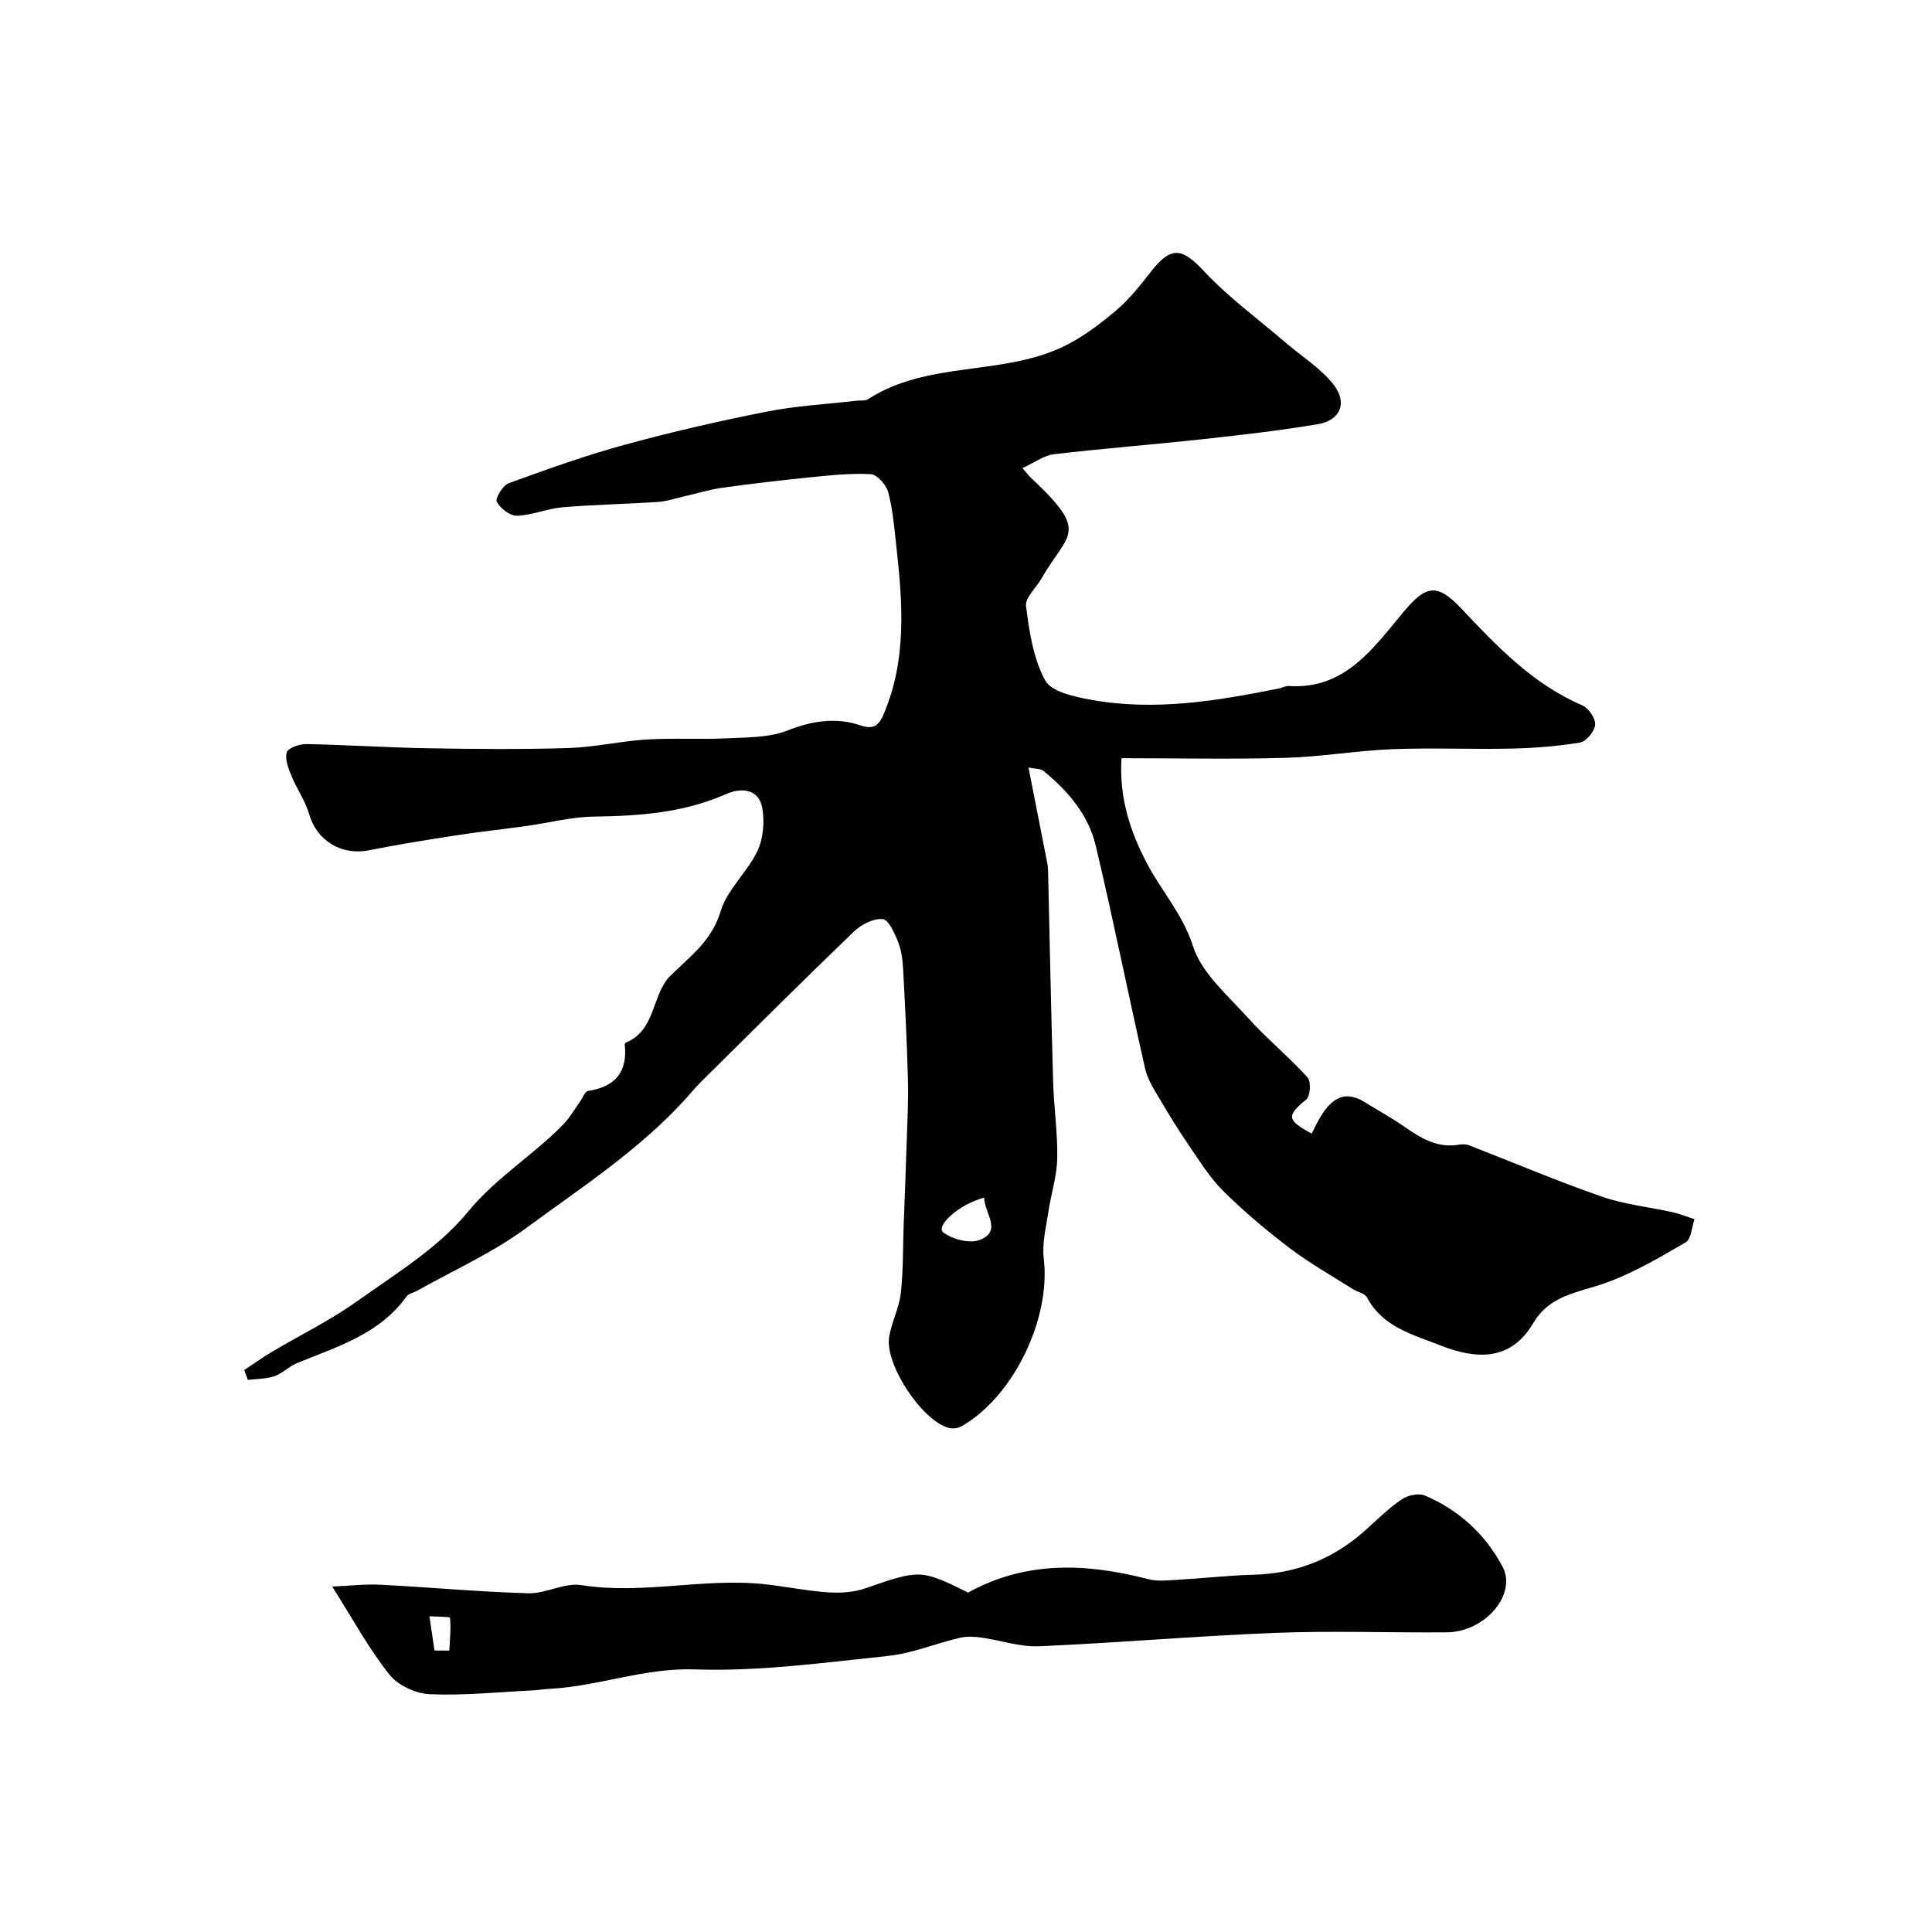
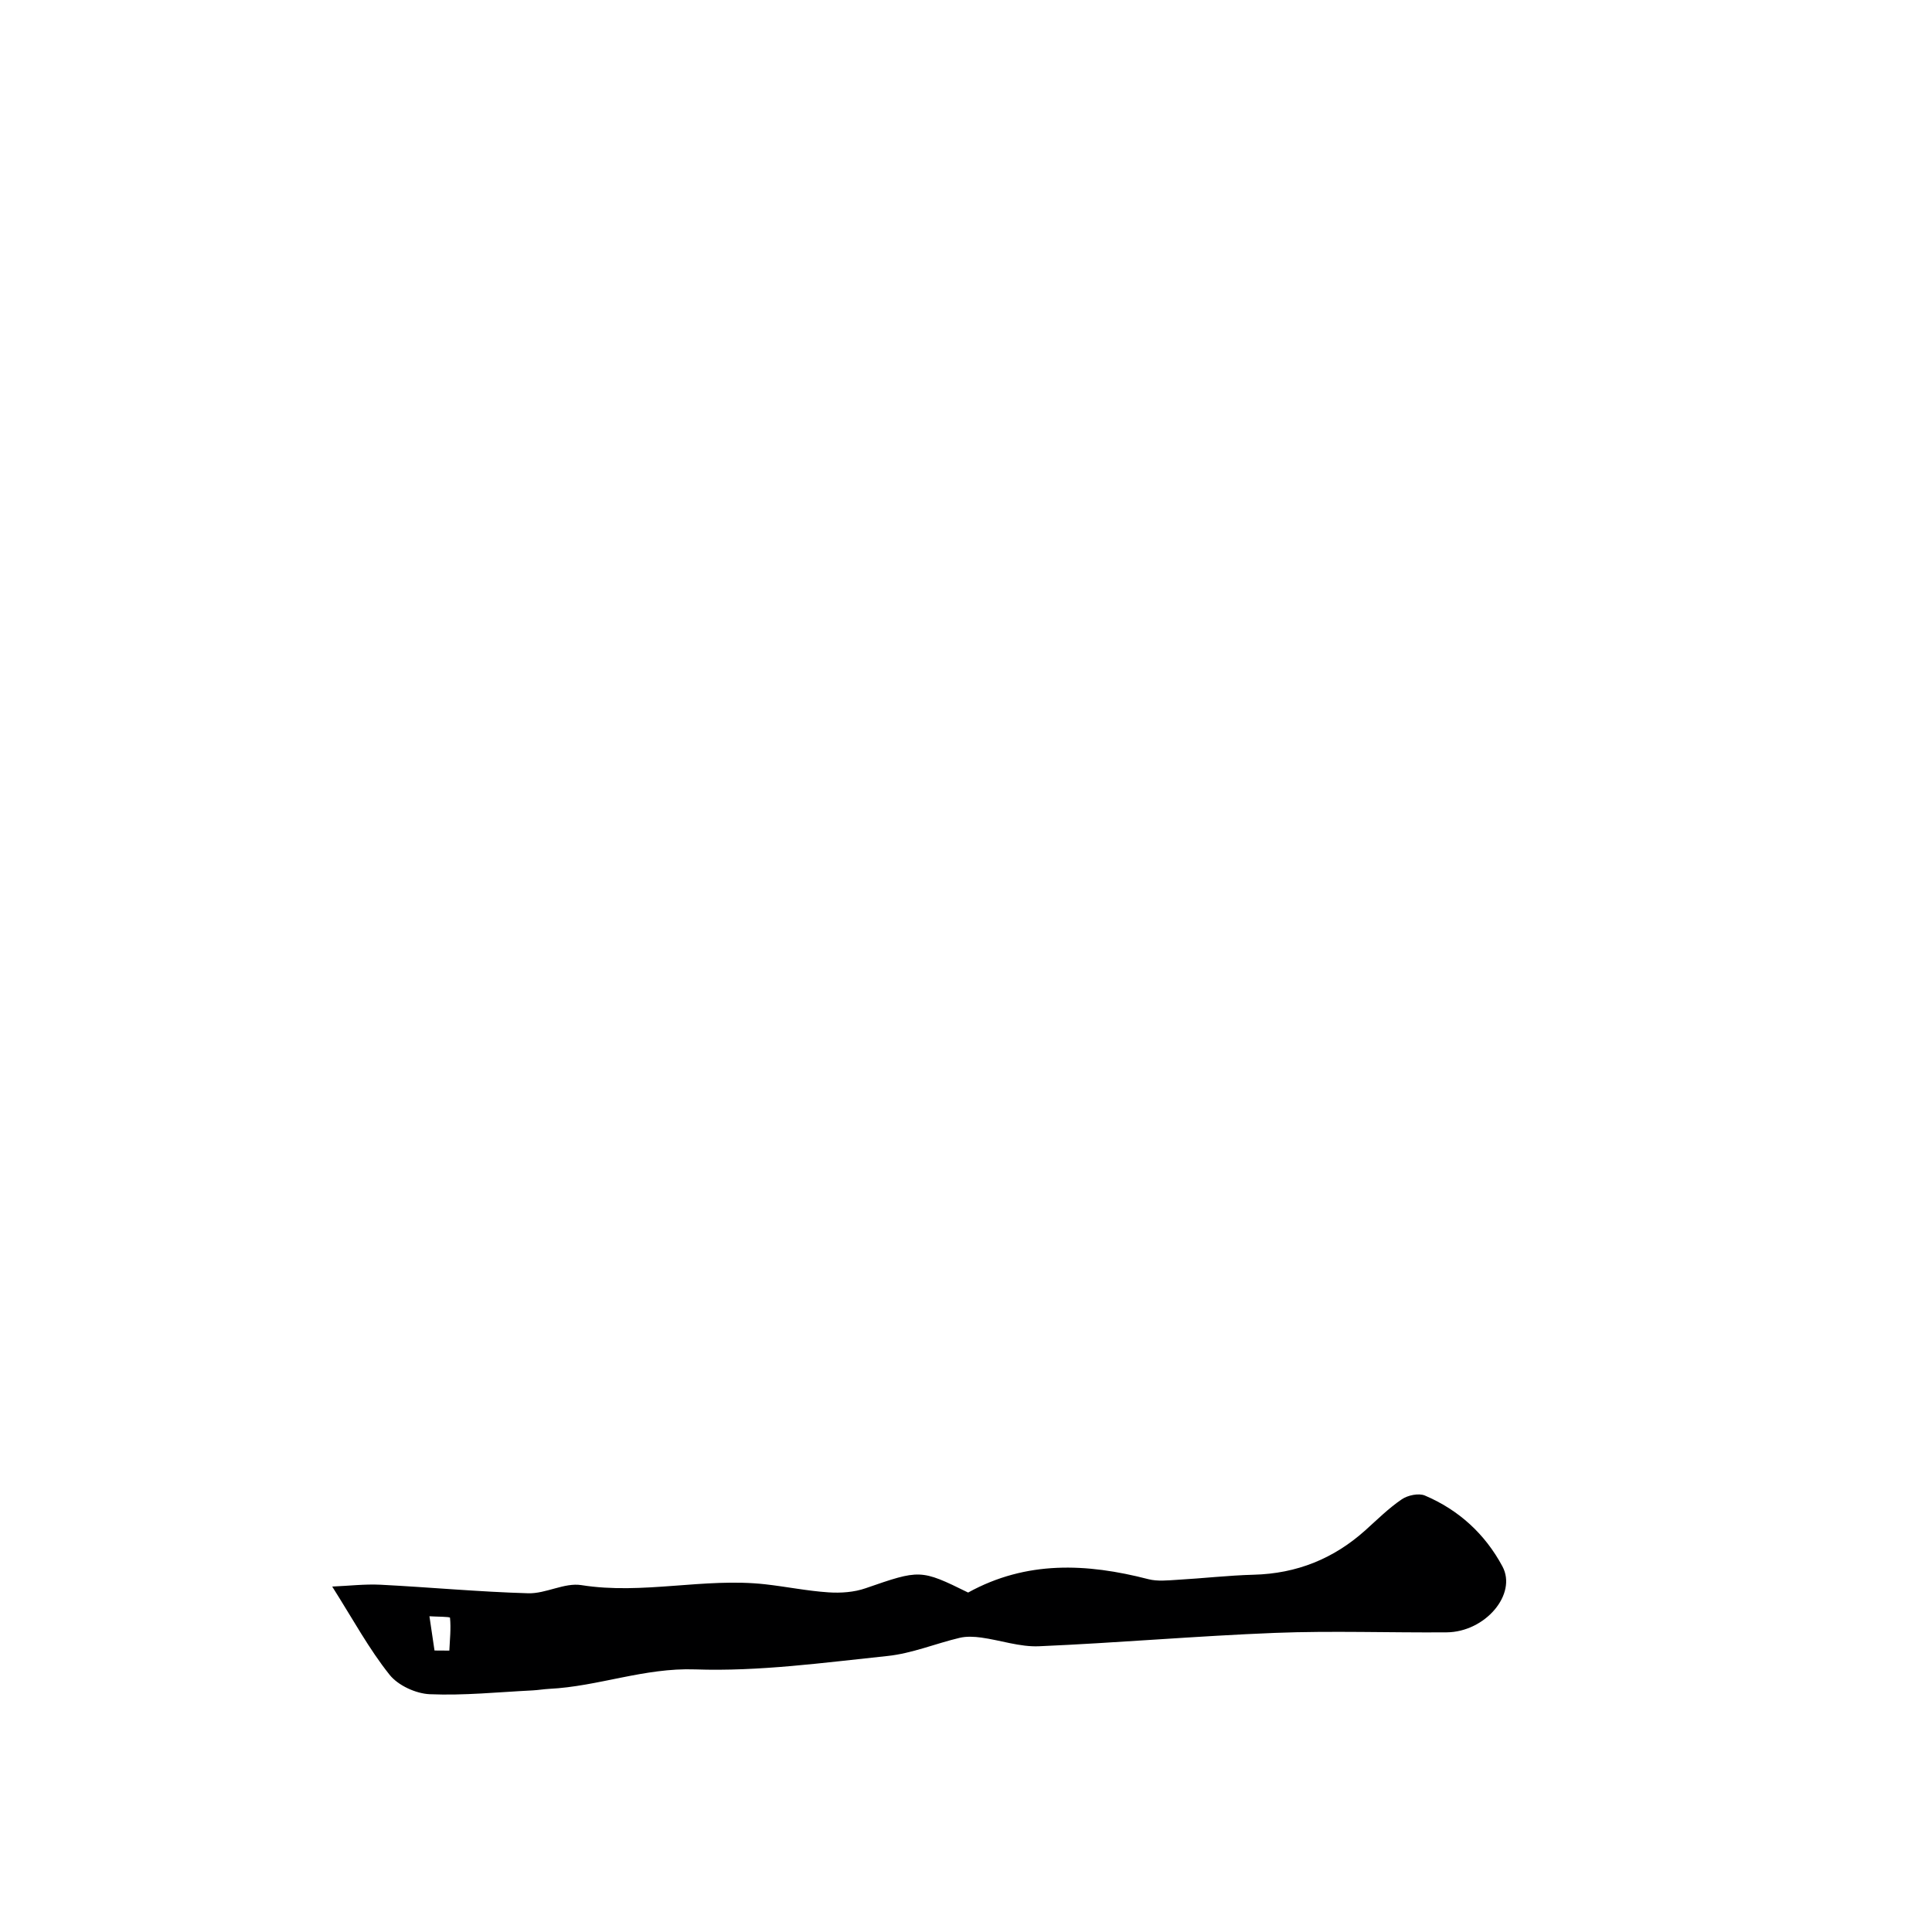
<svg xmlns="http://www.w3.org/2000/svg" enable-background="new 0 0 400 400" viewBox="0 0 400 400">
-   <path d="m211.68 96.92c1.08 1.24 1.38 1.64 1.74 1.98 12.41 11.58 7.65 11.32 2.22 20.86-1.11 1.94-3.44 4-3.21 5.74.68 5.26 1.49 10.86 3.97 15.38 1.3 2.38 6.09 3.38 9.48 4 13.16 2.39 26.14.24 39.04-2.37.64-.13 1.28-.52 1.9-.48 11.7.76 17.53-7.9 23.76-15.33 4.64-5.54 6.92-6.06 11.99-.69 7.39 7.83 14.8 15.64 25.02 20.02 1.3.56 2.76 2.7 2.67 4-.09 1.35-1.84 3.48-3.12 3.7-4.7.79-9.5 1.15-14.27 1.26-8.19.18-16.39-.2-24.56.12-7.38.29-14.73 1.58-22.11 1.79-11.14.32-22.3.08-34 .08-.53 8.11 1.79 15.25 5.4 22.03 3.02 5.66 7.31 10.35 9.4 16.9 1.77 5.54 7.1 10.07 11.25 14.69 3.93 4.36 8.51 8.13 12.47 12.47.76.83.57 3.88-.27 4.57-4.09 3.35-4.09 4.25 1.11 7.05.66-1.25 1.25-2.55 2-3.74 2.15-3.42 4.83-5.33 8.89-2.82 2.77 1.72 5.66 3.28 8.32 5.15 3.44 2.41 6.9 4.48 11.35 3.71.64-.11 1.39-.12 1.98.11 9.18 3.56 18.25 7.42 27.54 10.65 4.71 1.64 9.81 2.14 14.72 3.24 1.52.34 2.98.95 4.47 1.43-.58 1.64-.67 4.11-1.81 4.78-5.45 3.17-10.98 6.45-16.89 8.52-5.49 1.92-11.28 2.44-14.69 8.22-4.69 7.96-11.87 7.5-19.22 4.61-5.7-2.24-11.96-3.79-15.22-9.96-.44-.82-1.91-1.07-2.85-1.66-4.36-2.77-8.9-5.32-13.01-8.43-4.84-3.67-9.53-7.61-13.85-11.88-2.81-2.78-4.95-6.28-7.21-9.58-2.15-3.13-4.14-6.37-6.06-9.65-1.14-1.95-2.45-3.96-2.93-6.12-3.49-15.38-6.59-30.85-10.23-46.19-1.52-6.39-5.76-11.35-10.82-15.47-.62-.5-1.72-.41-3.1-.7 1.36 6.93 2.64 13.36 3.89 19.8.13.65.15 1.32.17 1.98.34 14.43.62 28.87 1.04 43.3.15 5.29.96 10.58.85 15.86-.07 3.67-1.28 7.3-1.82 10.98-.48 3.23-1.35 6.57-.97 9.73 1.49 12.38-6.15 28.48-17.02 34.74-.74.43-1.91.55-2.73.31-5.55-1.57-13.2-13.18-12.26-18.85.5-3.03 2.05-5.9 2.4-8.93.53-4.61.43-9.3.6-13.96.21-5.78.45-11.57.63-17.35.14-4.31.37-8.64.26-12.95-.2-7.6-.58-15.2-.99-22.8-.11-1.93-.34-3.96-1.04-5.73-.72-1.82-1.98-4.64-3.2-4.75-1.91-.18-4.44 1.11-5.95 2.57-10.66 10.25-21.12 20.69-31.63 31.09-1.25 1.24-2.36 2.63-3.56 3.93-9.57 10.42-21.42 18.09-32.68 26.39-6.95 5.12-15.03 8.72-22.61 12.99-.71.4-1.72.56-2.15 1.15-5.61 7.85-14.4 10.41-22.7 13.82-1.64.67-2.99 2.12-4.65 2.69-1.72.59-3.66.55-5.5.78-.25-.68-.5-1.36-.75-2.04 1.9-1.26 3.74-2.59 5.69-3.75 5.89-3.5 12.11-6.53 17.67-10.5 8.01-5.71 16.82-11.04 22.92-18.48 5.88-7.17 13.55-11.73 19.77-18.13 1.33-1.37 2.3-3.1 3.43-4.66.57-.79 1.04-2.17 1.71-2.27 5.63-.87 8.22-3.93 7.58-9.65-.01-.12.16-.32.3-.38 6.2-2.61 5.29-10.01 9.16-13.82 4.13-4.06 8.55-7.22 10.4-13.36 1.36-4.49 5.51-8.07 7.6-12.44 1.22-2.56 1.51-5.99 1.04-8.83-.71-4.25-4.57-4.29-7.48-3-8.81 3.91-18 4.54-27.42 4.68-4.68.07-9.35 1.3-14.02 1.95-4.86.68-9.75 1.2-14.6 1.95-5.96.92-11.92 1.87-17.84 3.06-5.8 1.17-10.9-1.96-12.49-7.52-.77-2.7-2.52-5.11-3.59-7.74-.65-1.58-1.44-3.51-1.04-4.97.25-.91 2.61-1.77 4.01-1.75 8.44.16 16.87.73 25.3.87 9.7.17 19.4.25 29.1-.05 5.38-.17 10.71-1.43 16.09-1.76 5.51-.34 11.06.02 16.58-.25 4.23-.21 8.75-.11 12.57-1.61 5.15-2.03 10.12-2.78 15.17-1.06 2.98 1.02 3.93-.34 4.8-2.39 4.8-11.29 3.9-23.03 2.59-34.78-.42-3.73-.72-7.51-1.67-11.11-.4-1.52-2.31-3.67-3.63-3.74-4.23-.23-8.53.25-12.77.68-6.03.6-12.05 1.31-18.04 2.15-2.71.38-5.35 1.21-8.02 1.82-1.73.39-3.46.99-5.21 1.1-6.59.44-13.21.55-19.79 1.11-3.17.27-6.26 1.65-9.41 1.75-1.43.04-3.46-1.52-4.17-2.9-.37-.71 1.25-3.39 2.46-3.83 7.92-2.89 15.88-5.74 24-7.96 9.72-2.66 19.56-4.92 29.45-6.87 6.09-1.21 12.35-1.53 18.53-2.25.82-.1 1.81.07 2.43-.33 12.27-7.92 27.49-4.81 40.21-10.78 4.04-1.9 7.75-4.73 11.19-7.63 2.8-2.36 5.1-5.38 7.4-8.28 4.01-5.05 6.32-4.54 10.71.16 5.12 5.48 11.29 9.98 17.01 14.89 3.31 2.84 7.17 5.23 9.81 8.58 3.01 3.81 1.45 7.47-3.23 8.25-7.9 1.32-15.87 2.23-23.83 3.1-10.27 1.12-20.58 1.91-30.83 3.12-2.14.29-4.09 1.78-6.49 2.87zm-7.92 151.05c-5.34 1.38-10.1 5.93-8.47 7.18 1.89 1.45 5.46 2.37 7.54 1.57 4.75-1.84 1.01-5.48.93-8.75z" fill="#000001" />
  <path d="m68.78 328.48c3.51-.15 6.76-.54 9.99-.38 10.2.52 20.39 1.48 30.6 1.77 3.65.1 7.5-2.24 10.98-1.69 12.76 2.03 25.41-1.58 38.09-.17 4.37.49 8.71 1.38 13.09 1.67 2.54.17 5.3-.02 7.68-.85 11.22-3.88 11.38-3.97 21.23.89 12.06-6.65 24.55-6.07 37.31-2.77 1.9.49 4.03.25 6.04.13 5.26-.3 10.51-.91 15.77-1.05 8.9-.23 16.56-3.3 23.15-9.23 2.45-2.2 4.81-4.55 7.51-6.38 1.24-.85 3.51-1.33 4.8-.78 7 2.98 12.43 7.94 16.04 14.66 3.09 5.75-3.54 13.6-11.57 13.66-11.83.09-23.67-.35-35.48.11-16.31.64-32.59 2.07-48.9 2.77-3.95.17-7.96-1.25-11.96-1.8-1.47-.2-3.06-.28-4.48.06-4.98 1.18-9.85 3.22-14.88 3.75-13.26 1.38-26.62 3.24-39.86 2.78-10.54-.37-20.07 3.53-30.23 4.03-1.15.06-2.29.26-3.44.32-7.09.35-14.2 1.09-21.26.79-2.9-.12-6.6-1.82-8.36-4.05-4.23-5.3-7.5-11.35-11.86-18.24zm21.18 13.24c1.02.01 2.05.02 3.07.02.11-2.27.36-4.56.14-6.8-.02-.24-2.77-.21-4.26-.31.36 2.37.71 4.73 1.05 7.09z" fill="#000001" />
</svg>